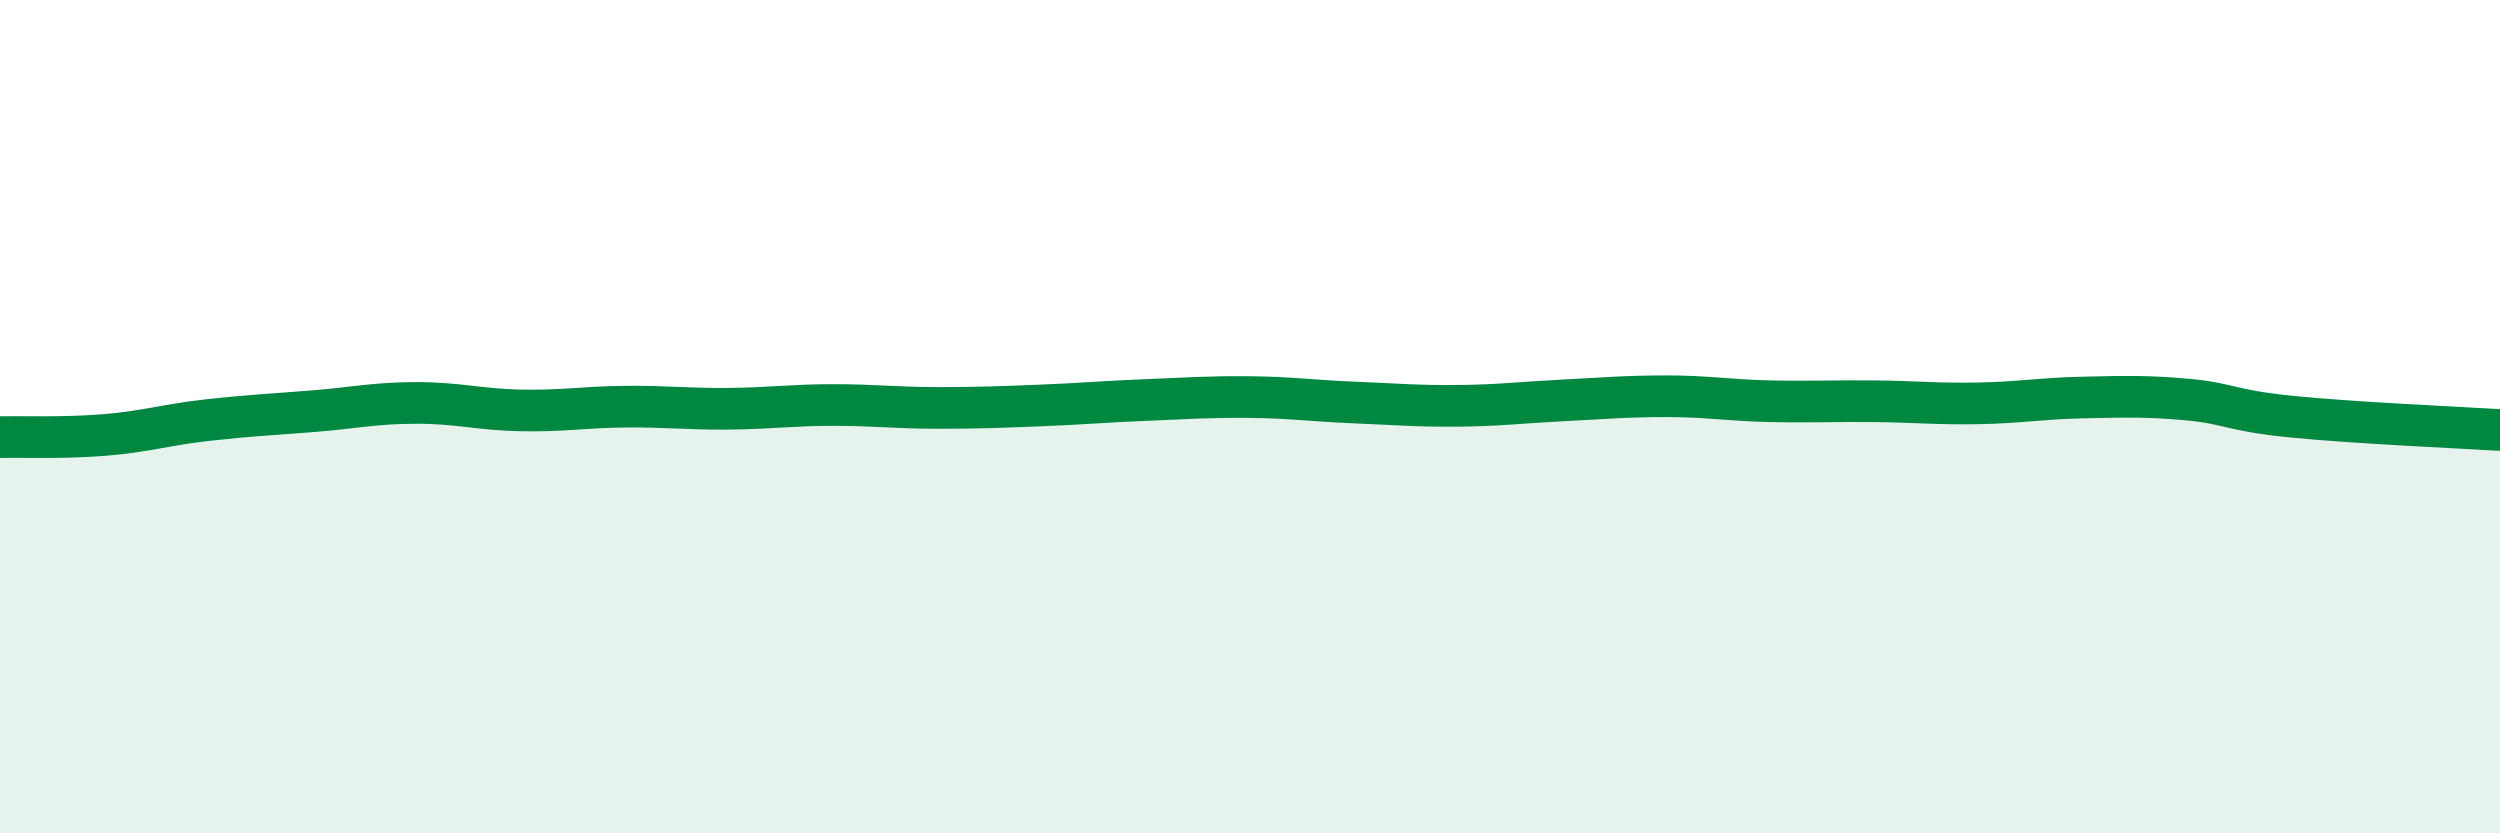
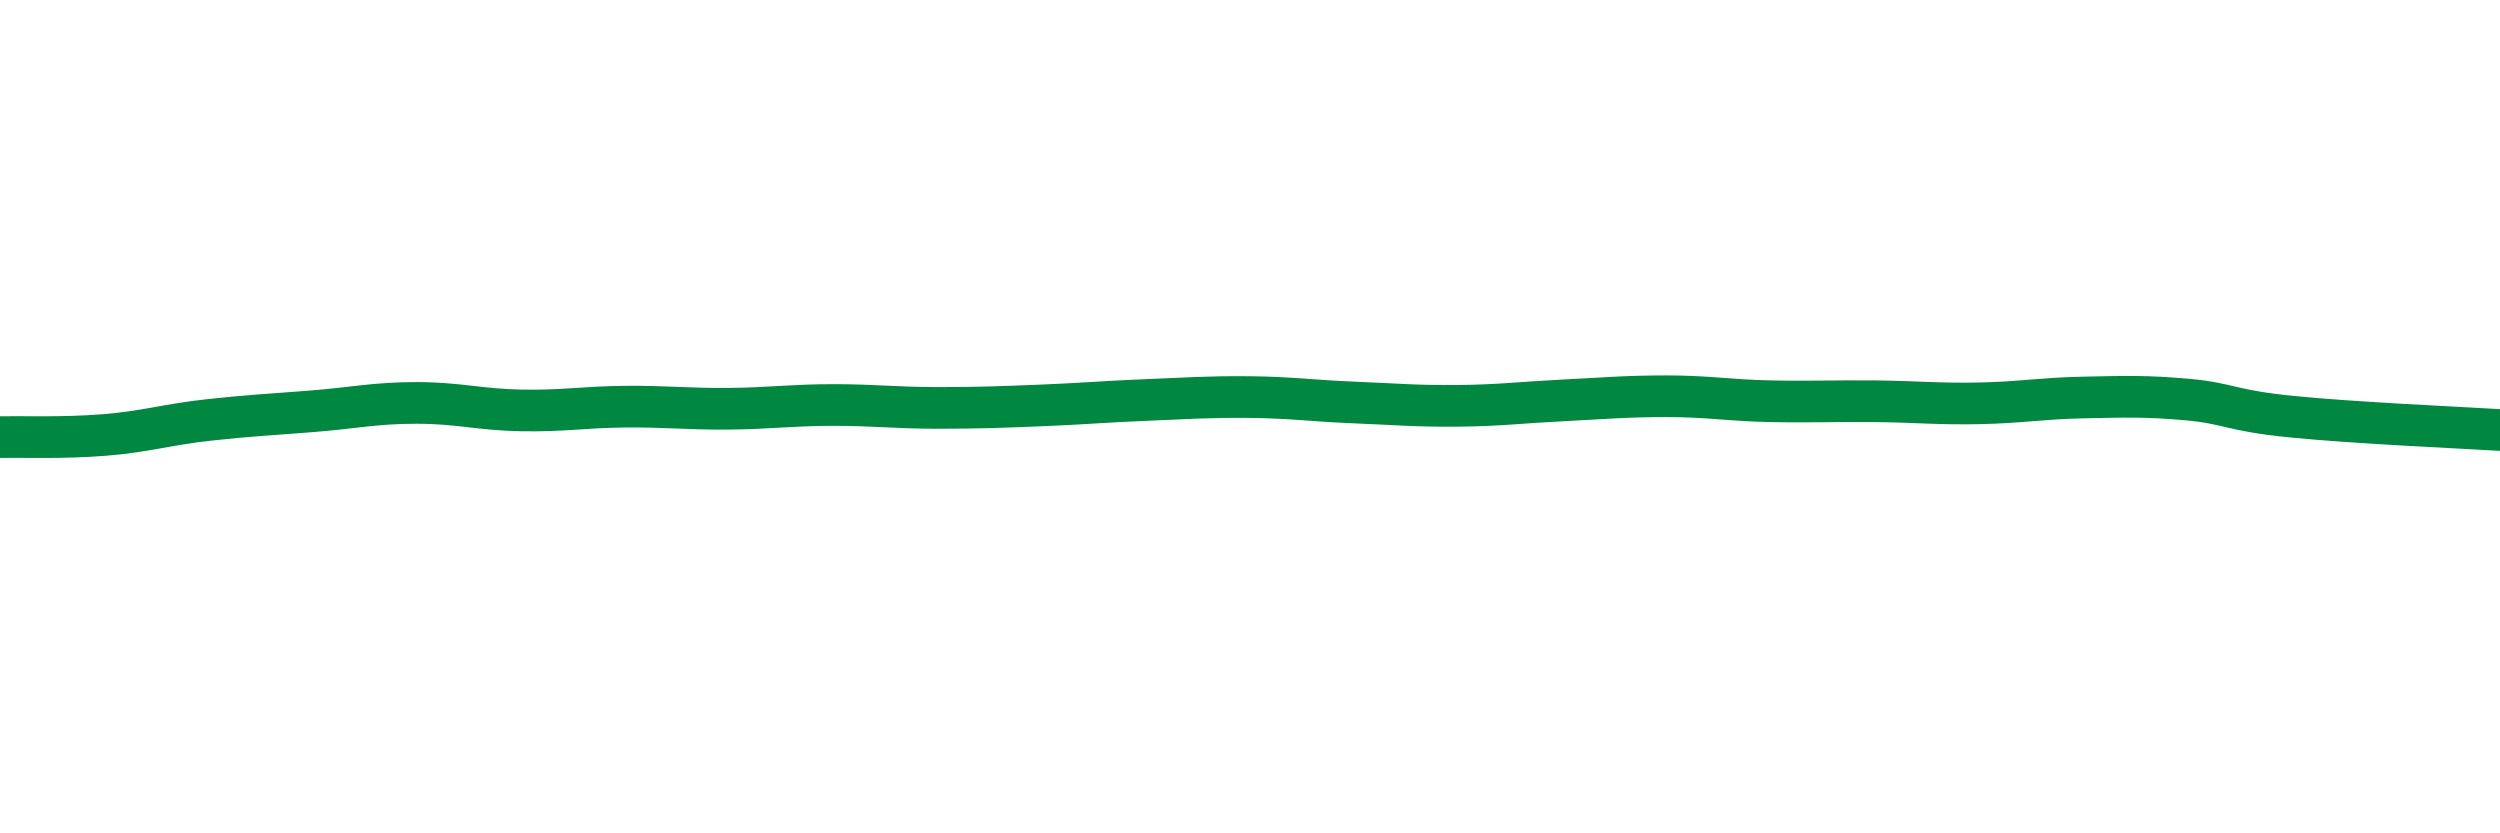
<svg xmlns="http://www.w3.org/2000/svg" width="60" height="20" viewBox="0 0 60 20">
-   <path d="M 0,10.49 C 0.5,10.48 1.5,10.52 2.5,10.44 C 3.5,10.36 4,10.19 5,10.08 C 6,9.97 6.5,9.95 7.5,9.87 C 8.5,9.79 9,9.67 10,9.67 C 11,9.67 11.5,9.83 12.5,9.85 C 13.5,9.87 14,9.77 15,9.76 C 16,9.75 16.5,9.82 17.5,9.81 C 18.5,9.8 19,9.72 20,9.72 C 21,9.72 21.5,9.79 22.5,9.79 C 23.5,9.79 24,9.77 25,9.73 C 26,9.69 26.5,9.64 27.5,9.6 C 28.5,9.56 29,9.52 30,9.53 C 31,9.54 31.5,9.62 32.5,9.66 C 33.5,9.7 34,9.75 35,9.74 C 36,9.73 36.5,9.66 37.5,9.61 C 38.5,9.56 39,9.51 40,9.51 C 41,9.51 41.5,9.61 42.5,9.63 C 43.5,9.65 44,9.62 45,9.63 C 46,9.64 46.5,9.7 47.5,9.68 C 48.5,9.66 49,9.56 50,9.54 C 51,9.52 51.5,9.5 52.5,9.59 C 53.5,9.68 53.5,9.85 55,10 C 56.5,10.15 59,10.26 60,10.32L60 20L0 20Z" fill="#008740" opacity="0.1" stroke-linecap="round" stroke-linejoin="round" />
  <path d="M 0,10.49 C 0.5,10.48 1.5,10.52 2.5,10.44 C 3.5,10.36 4,10.19 5,10.08 C 6,9.97 6.5,9.95 7.5,9.87 C 8.5,9.79 9,9.67 10,9.67 C 11,9.67 11.5,9.83 12.5,9.85 C 13.5,9.87 14,9.77 15,9.76 C 16,9.75 16.5,9.82 17.5,9.81 C 18.5,9.8 19,9.72 20,9.72 C 21,9.72 21.5,9.79 22.5,9.79 C 23.5,9.79 24,9.77 25,9.73 C 26,9.69 26.5,9.64 27.5,9.6 C 28.5,9.56 29,9.52 30,9.53 C 31,9.54 31.5,9.62 32.5,9.66 C 33.5,9.7 34,9.75 35,9.74 C 36,9.73 36.5,9.66 37.5,9.61 C 38.5,9.56 39,9.51 40,9.51 C 41,9.51 41.5,9.61 42.5,9.63 C 43.5,9.65 44,9.62 45,9.63 C 46,9.64 46.5,9.7 47.5,9.68 C 48.5,9.66 49,9.56 50,9.54 C 51,9.52 51.5,9.5 52.5,9.59 C 53.5,9.68 53.5,9.85 55,10 C 56.5,10.15 59,10.26 60,10.32" stroke="#008740" stroke-width="1" fill="none" stroke-linecap="round" stroke-linejoin="round" />
</svg>